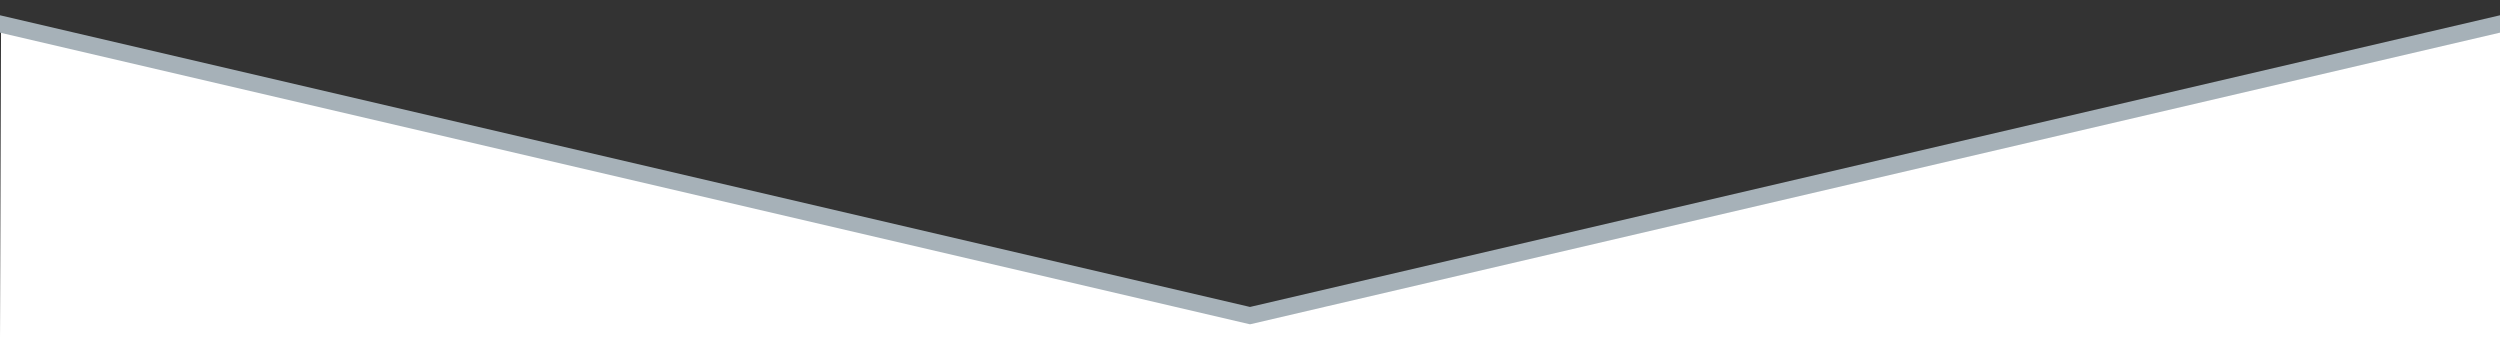
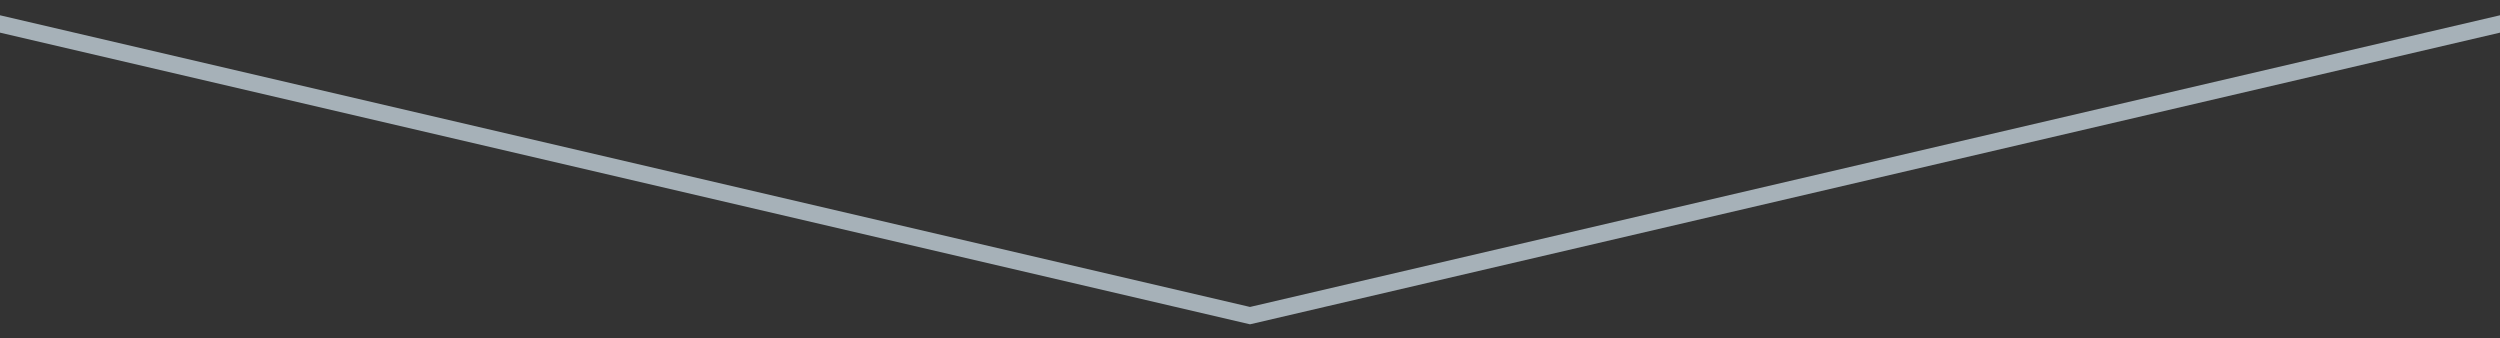
<svg xmlns="http://www.w3.org/2000/svg" version="1.1" id="Layer_1" x="0px" y="0px" viewBox="0 0 1440 194.8" style="enable-background:new 0 0 1440 194.8;" xml:space="preserve">
  <rect x="0" y="0" width="1440" height="194.8" fill="#333333" stroke="none" />
  <style type="text/css">
	.st0{fill-rule:evenodd;clip-rule:evenodd;fill:#FFFFFF;}
	.st1{fill-rule:evenodd;clip-rule:evenodd;fill:#A6B1B8;}
</style>
  <g>
-     <polygon class="st0" points="0.6,15.8 720,182.8 1440,14.4 1440,194.8 0,194.8  " />
    <path class="st1" d="M0,8.8l720,168l720-168v10l-720,168L0,18.8V8.8z" />
  </g>
</svg>